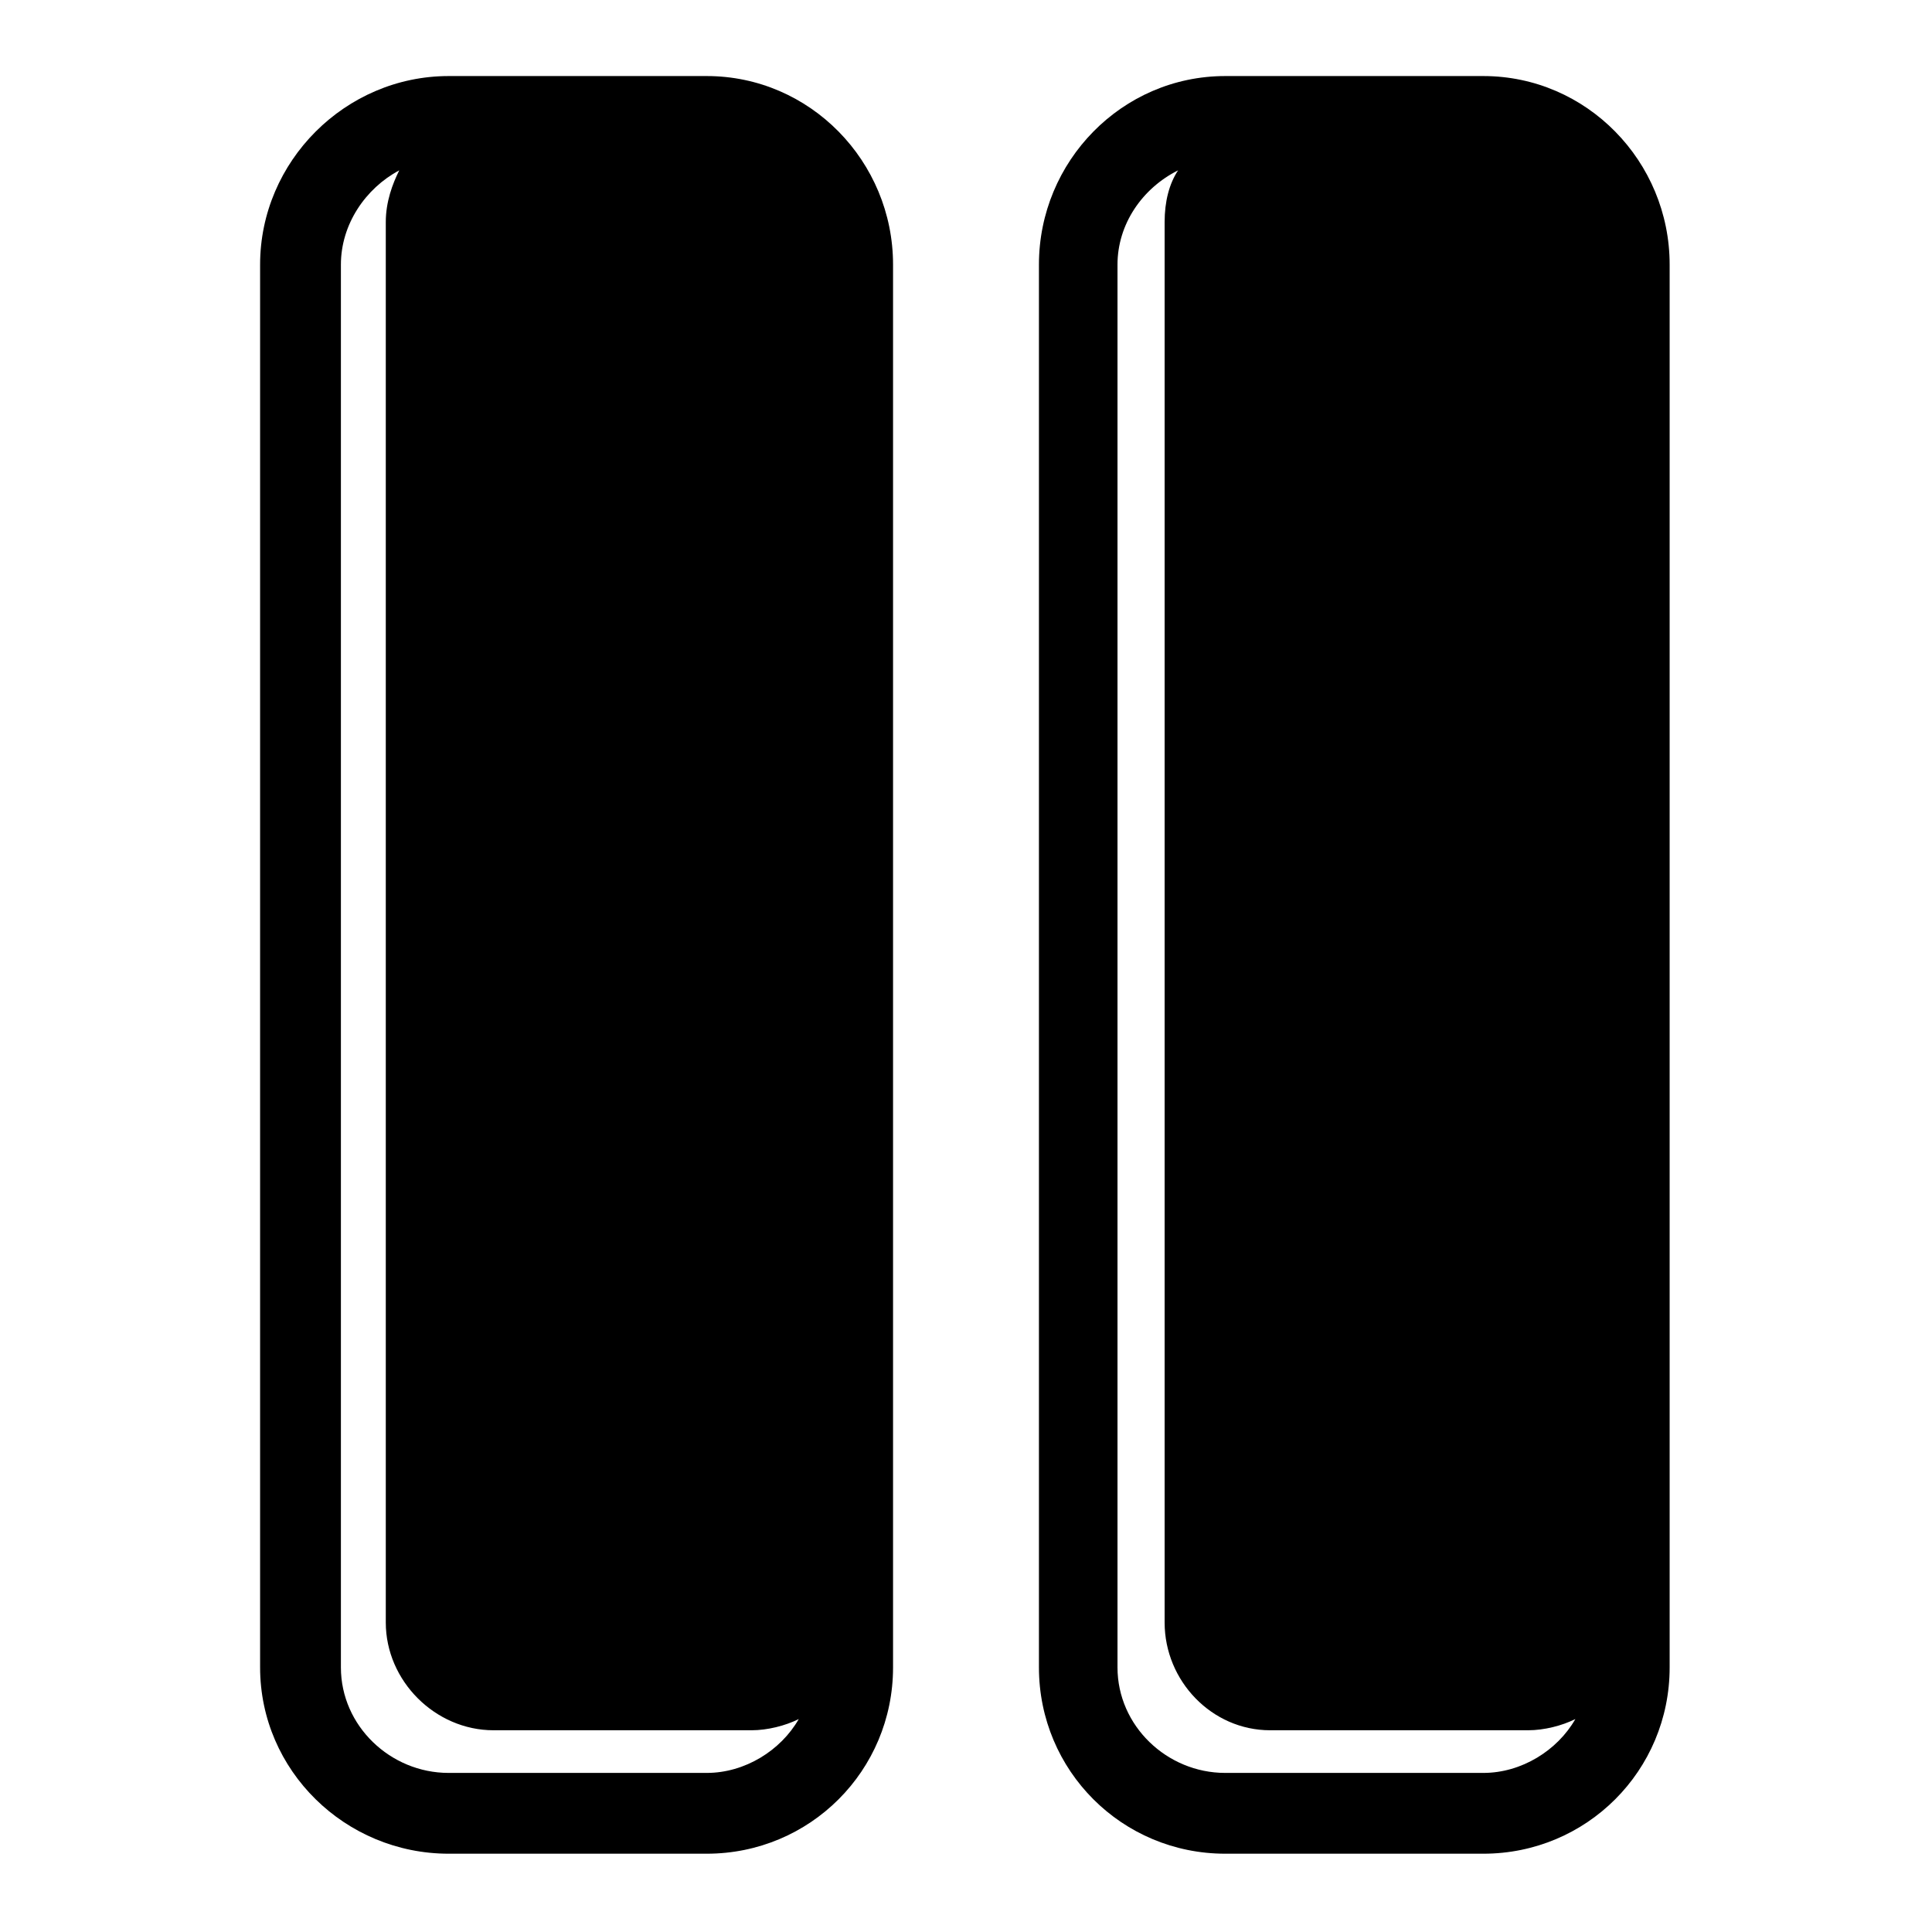
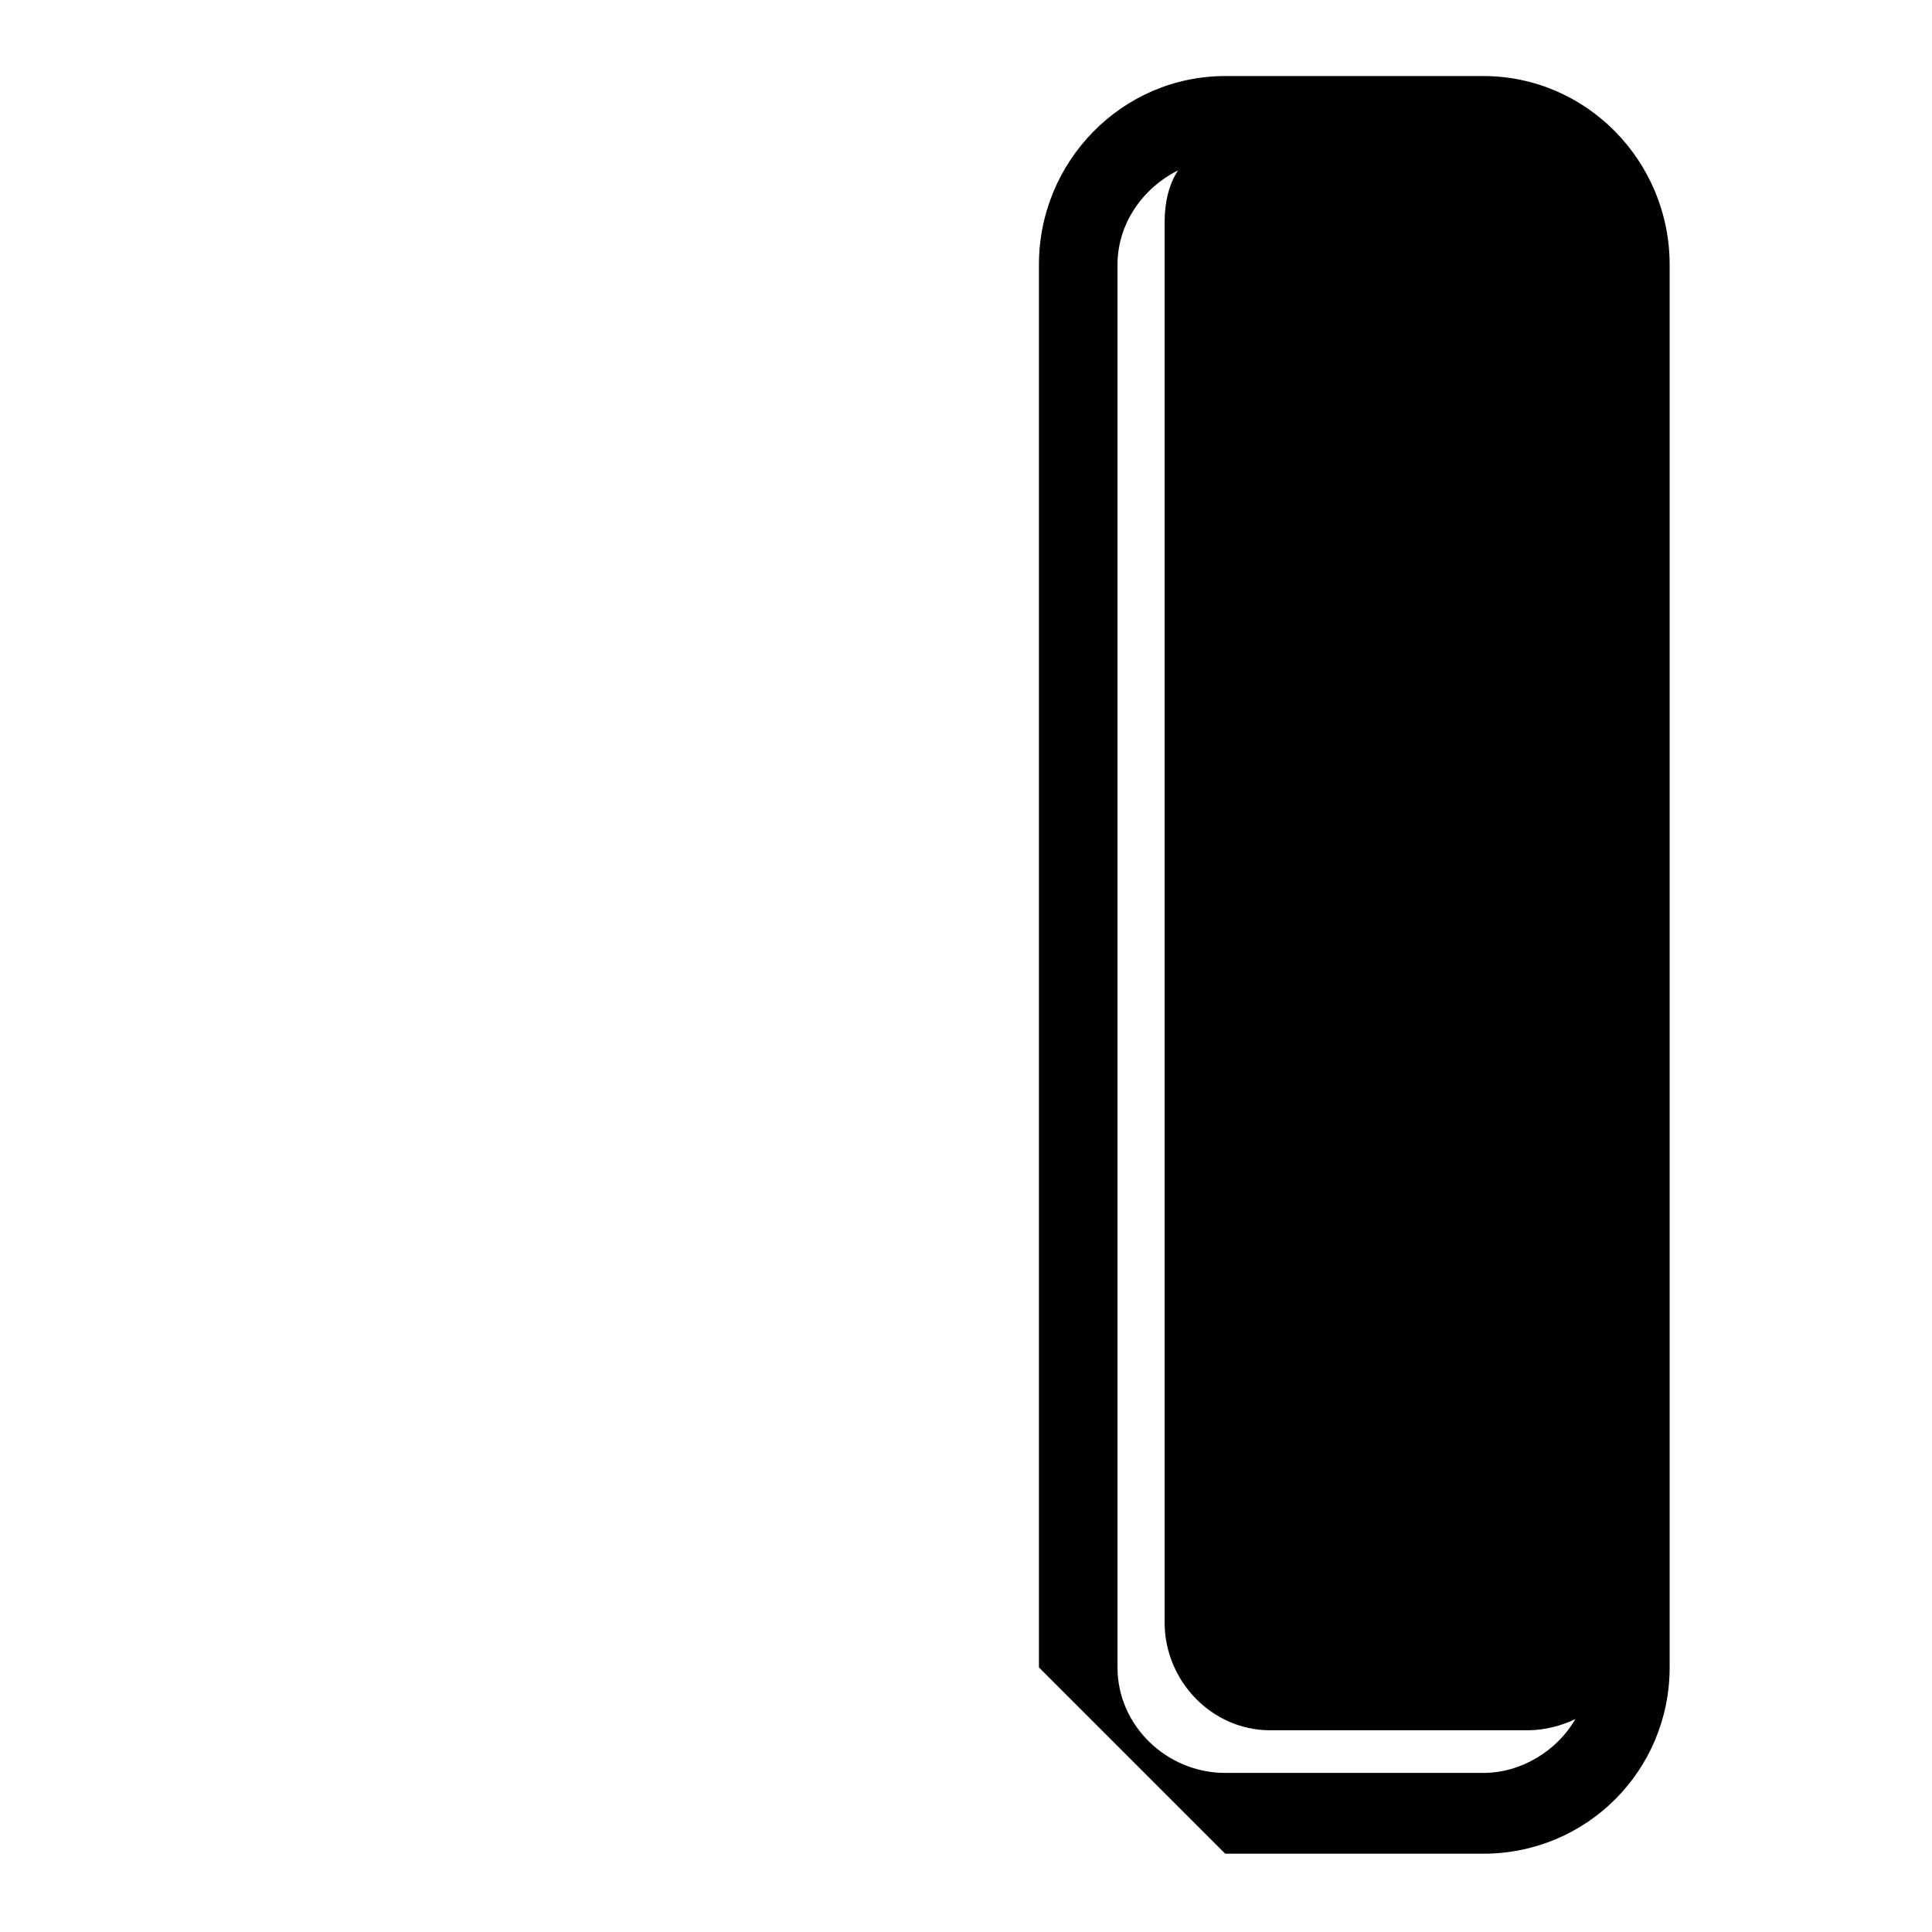
<svg xmlns="http://www.w3.org/2000/svg" fill="#000000" width="800px" height="800px" version="1.1" viewBox="144 144 512 512">
  <g fill-rule="evenodd">
-     <path d="m212.93 585.88v-371.76c0-27.363 22.602-49.965 49.965-49.965h68.402c27.363 0 49.371 22.602 49.371 49.965v371.76c0 27.363-22.008 49.371-49.371 49.371h-68.402c-27.363 0-49.965-22.008-49.965-49.371zm33.309-11.895v-371.16c0-5.352 1.785-10.113 3.57-13.68-8.922 4.758-15.465 14.277-15.465 24.98v371.76c0 15.465 13.086 27.957 28.551 27.957h68.402c10.113 0 19.629-5.949 24.387-14.277-3.57 1.785-8.328 2.973-12.492 2.973h-68.402c-15.465 0-28.551-13.086-28.551-28.551z" />
-     <path d="m419.33 585.88v-371.76c0-27.363 22.008-49.965 49.371-49.965h68.402c27.363 0 49.371 22.602 49.371 49.965v371.76c0 27.363-22.008 49.371-49.371 49.371h-68.402c-27.363 0-49.371-22.008-49.371-49.371zm33.309-11.895v-371.16c0-5.352 1.191-10.113 3.57-13.68-9.516 4.758-16.059 14.277-16.059 24.98v371.76c0 15.465 13.086 27.957 28.551 27.957h68.402c10.113 0 19.629-5.949 24.387-14.277-3.57 1.785-8.328 2.973-12.492 2.973h-68.402c-15.465 0-27.957-13.086-27.957-28.551z" />
+     <path d="m419.33 585.88v-371.76c0-27.363 22.008-49.965 49.371-49.965h68.402c27.363 0 49.371 22.602 49.371 49.965v371.76c0 27.363-22.008 49.371-49.371 49.371h-68.402zm33.309-11.895v-371.16c0-5.352 1.191-10.113 3.57-13.68-9.516 4.758-16.059 14.277-16.059 24.98v371.76c0 15.465 13.086 27.957 28.551 27.957h68.402c10.113 0 19.629-5.949 24.387-14.277-3.57 1.785-8.328 2.973-12.492 2.973h-68.402c-15.465 0-27.957-13.086-27.957-28.551z" />
  </g>
</svg>